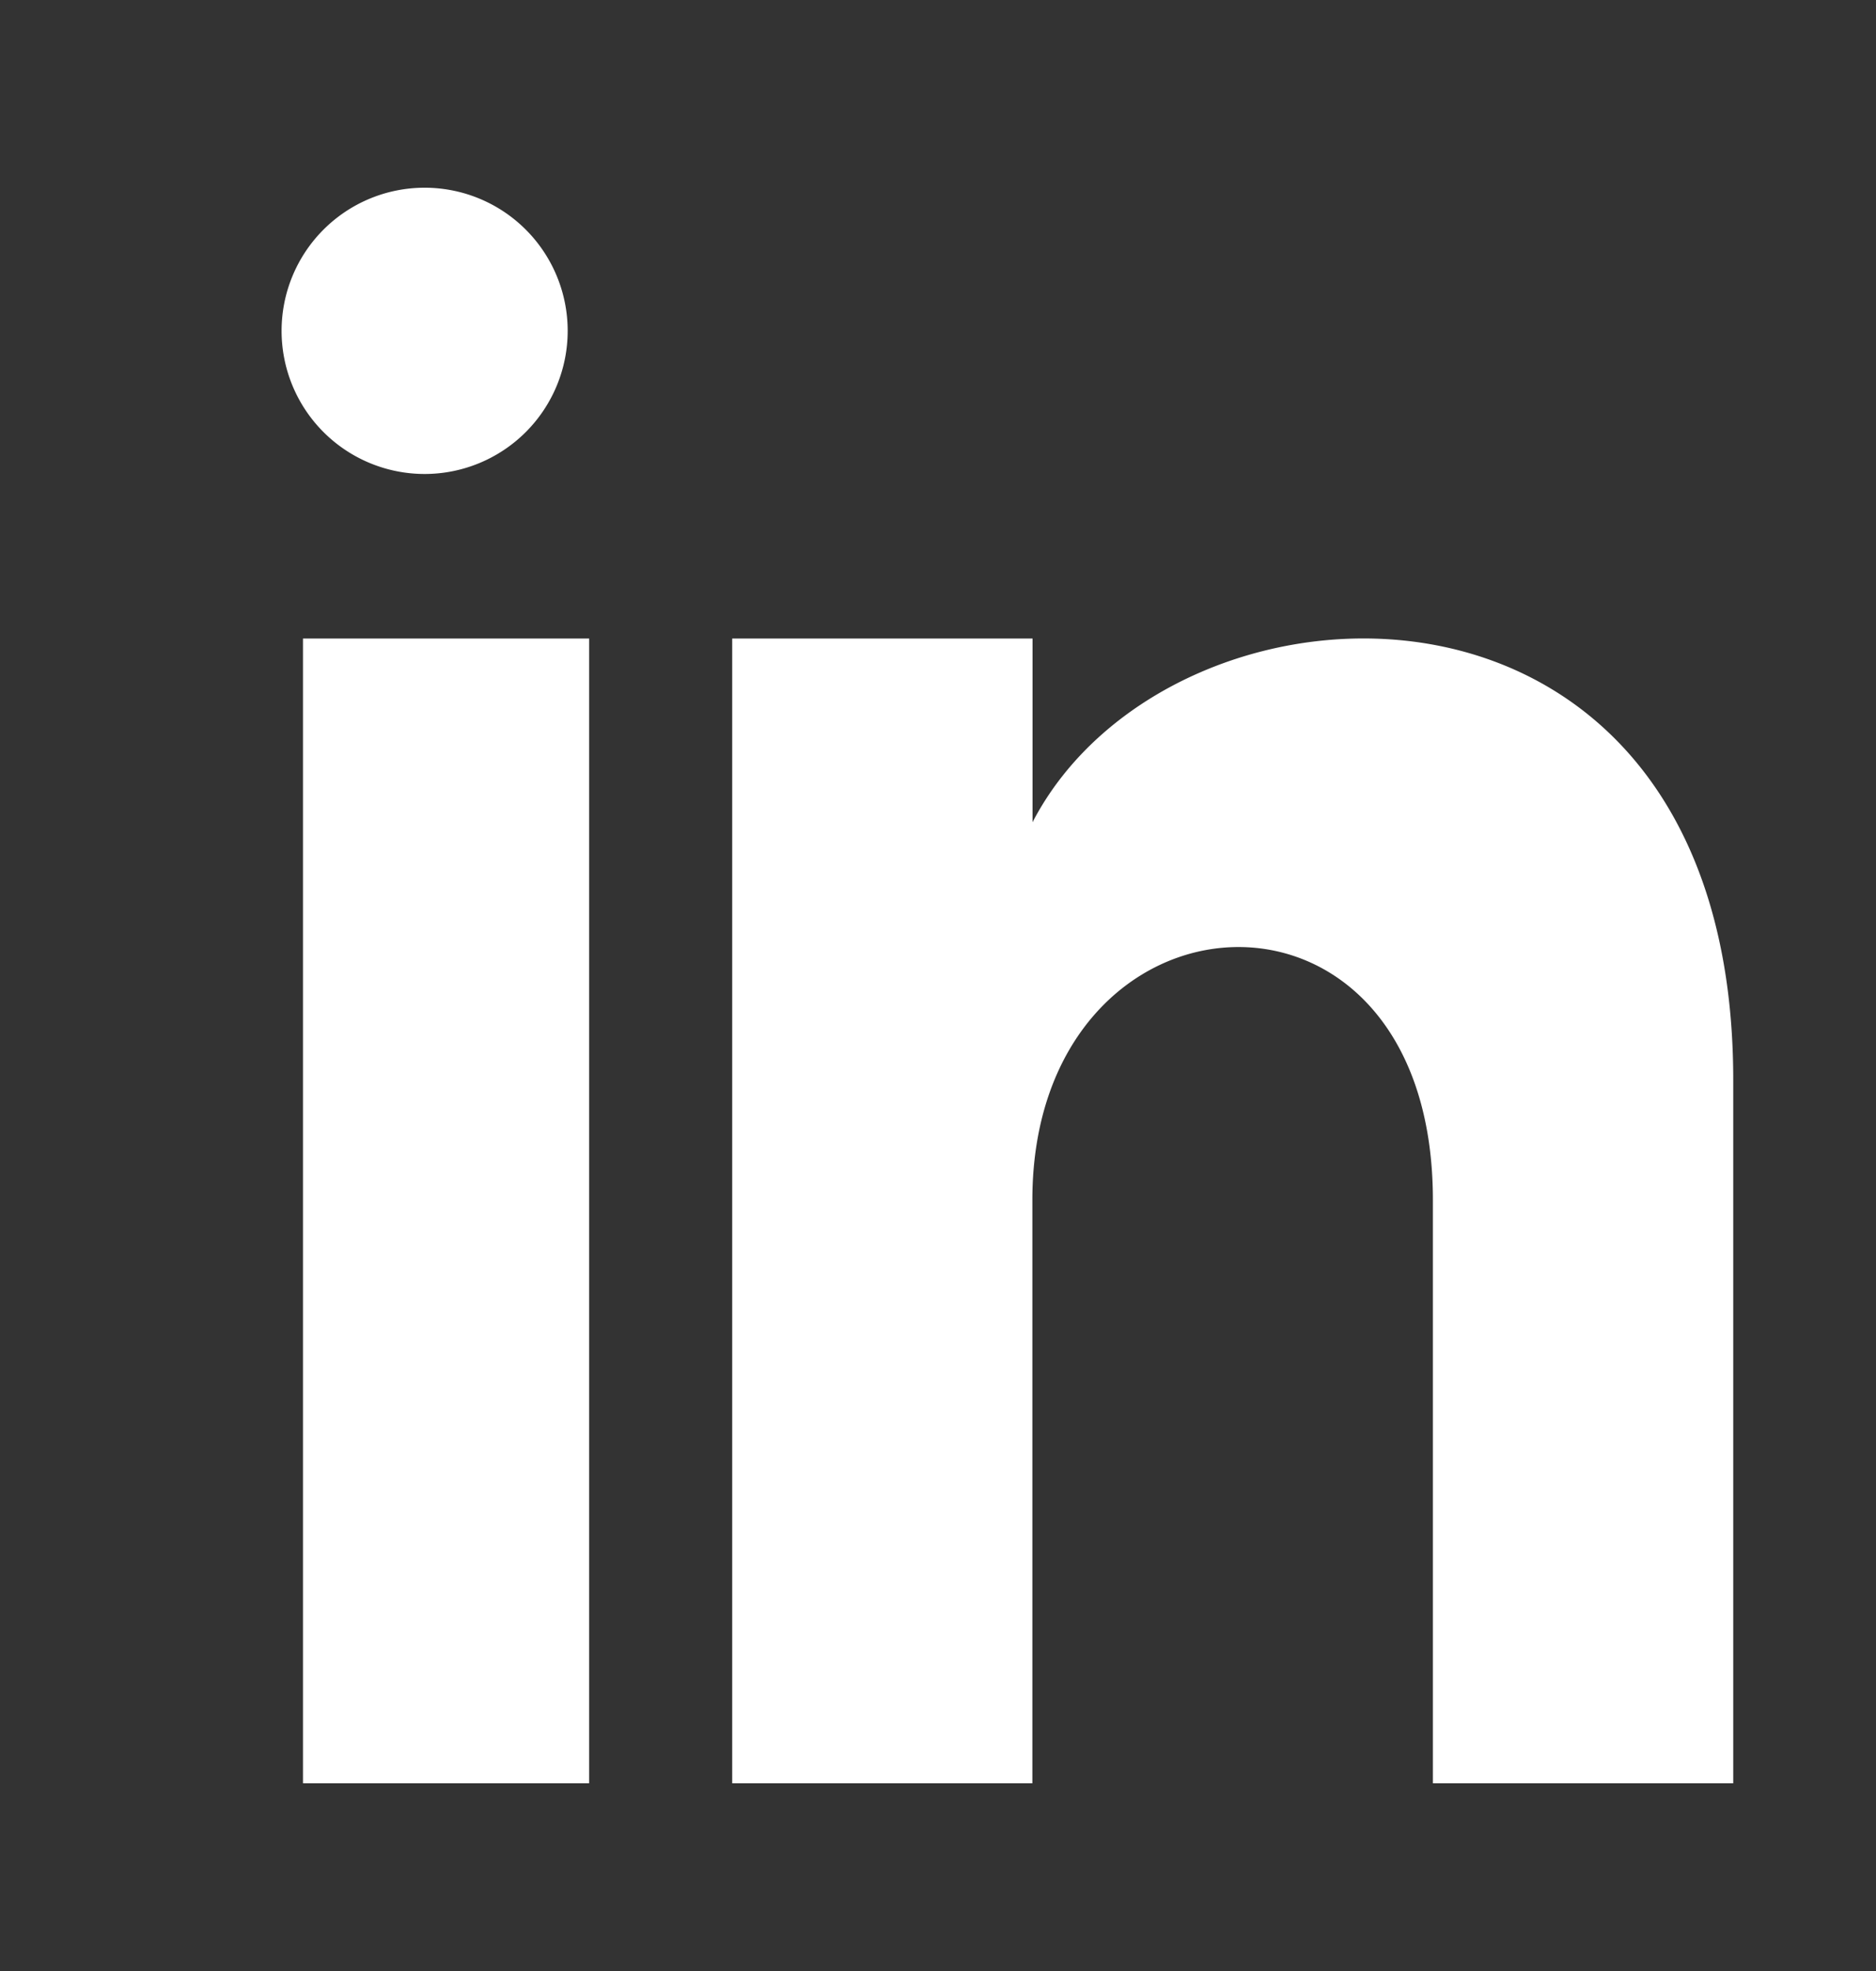
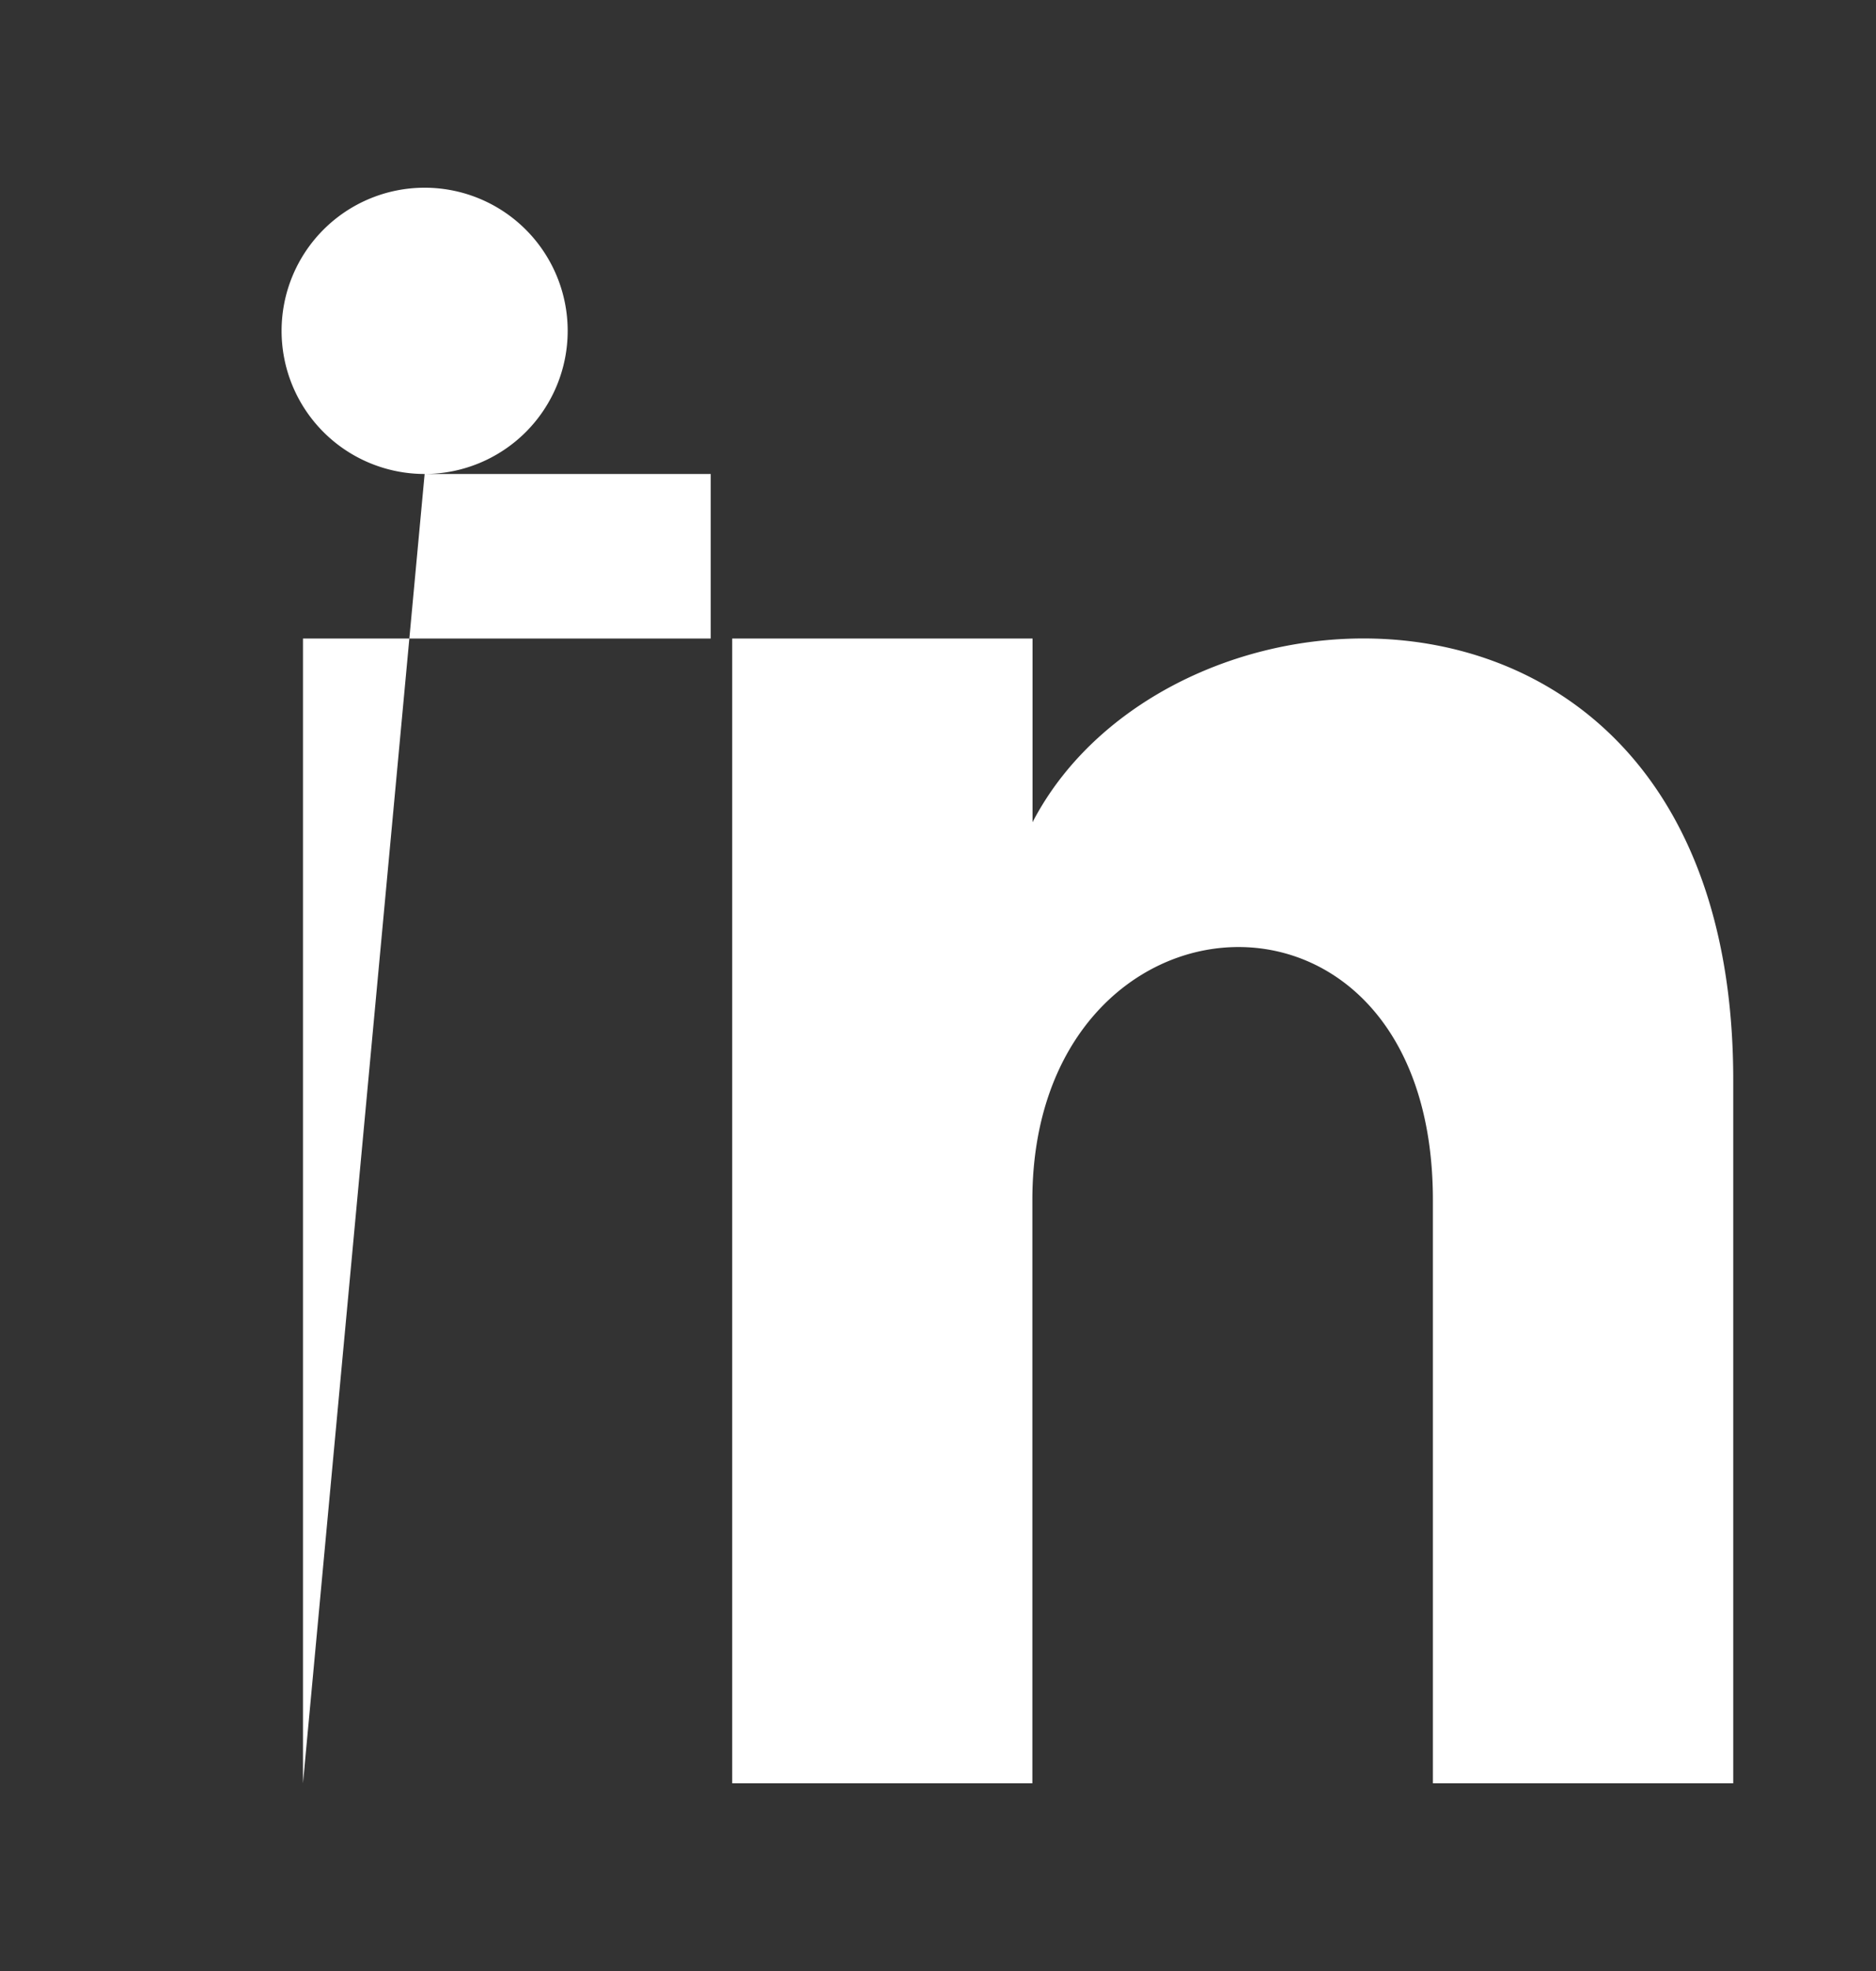
<svg xmlns="http://www.w3.org/2000/svg" width="20" height="21">
  <rect width="100%" height="100%" fill="#333333" stroke="none" />
-   <path fill="#FFF" fill-rule="evenodd" d="M18.478 19h-3.202v-6.214c0-3.734-4.27-3.452-4.27 0V19h-3.2V6.803h3.202V8.76c1.49-2.867 7.47-3.08 7.47 2.746V19zM4.527 5.05a1.525 1.525 0 110-3.05 1.525 1.525 0 010 3.05zM3.231 19h3.05V6.803H3.23V19z" />
+   <path fill="#FFF" fill-rule="evenodd" d="M18.478 19h-3.202v-6.214c0-3.734-4.27-3.452-4.27 0V19h-3.2V6.803h3.202V8.76c1.49-2.867 7.47-3.08 7.47 2.746V19zM4.527 5.05a1.525 1.525 0 110-3.05 1.525 1.525 0 010 3.05zh3.05V6.803H3.23V19z" />
</svg>